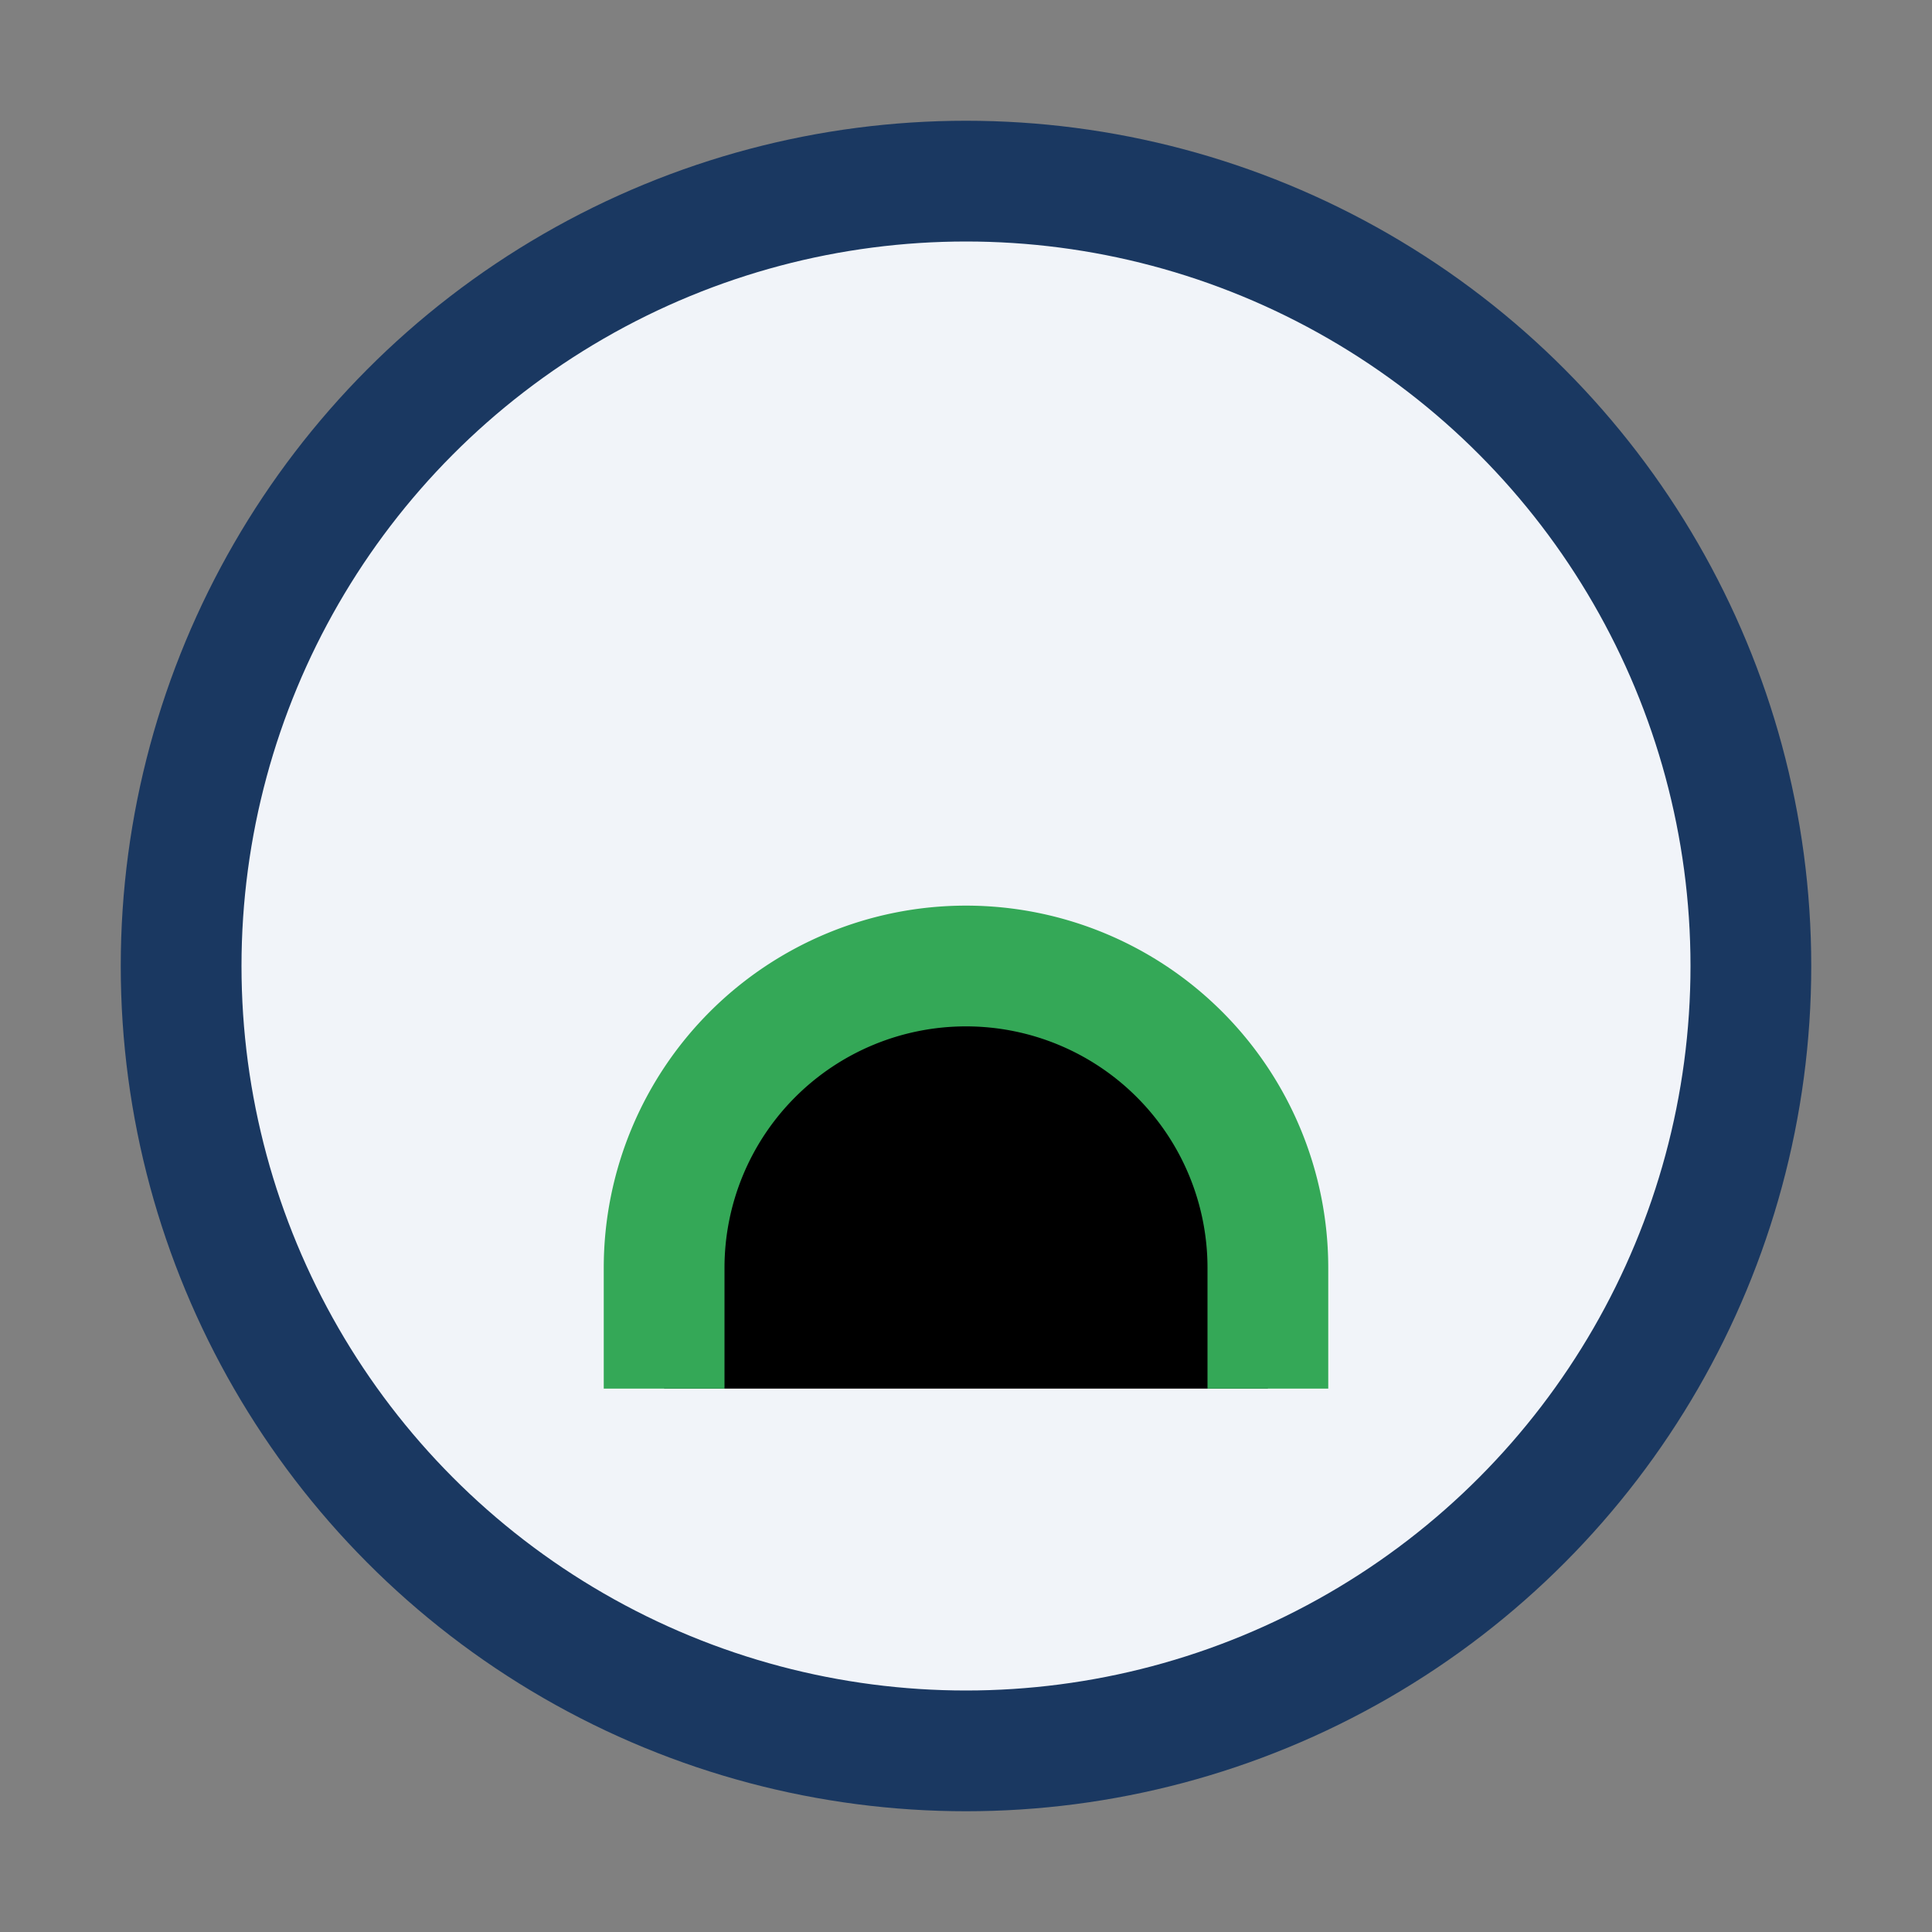
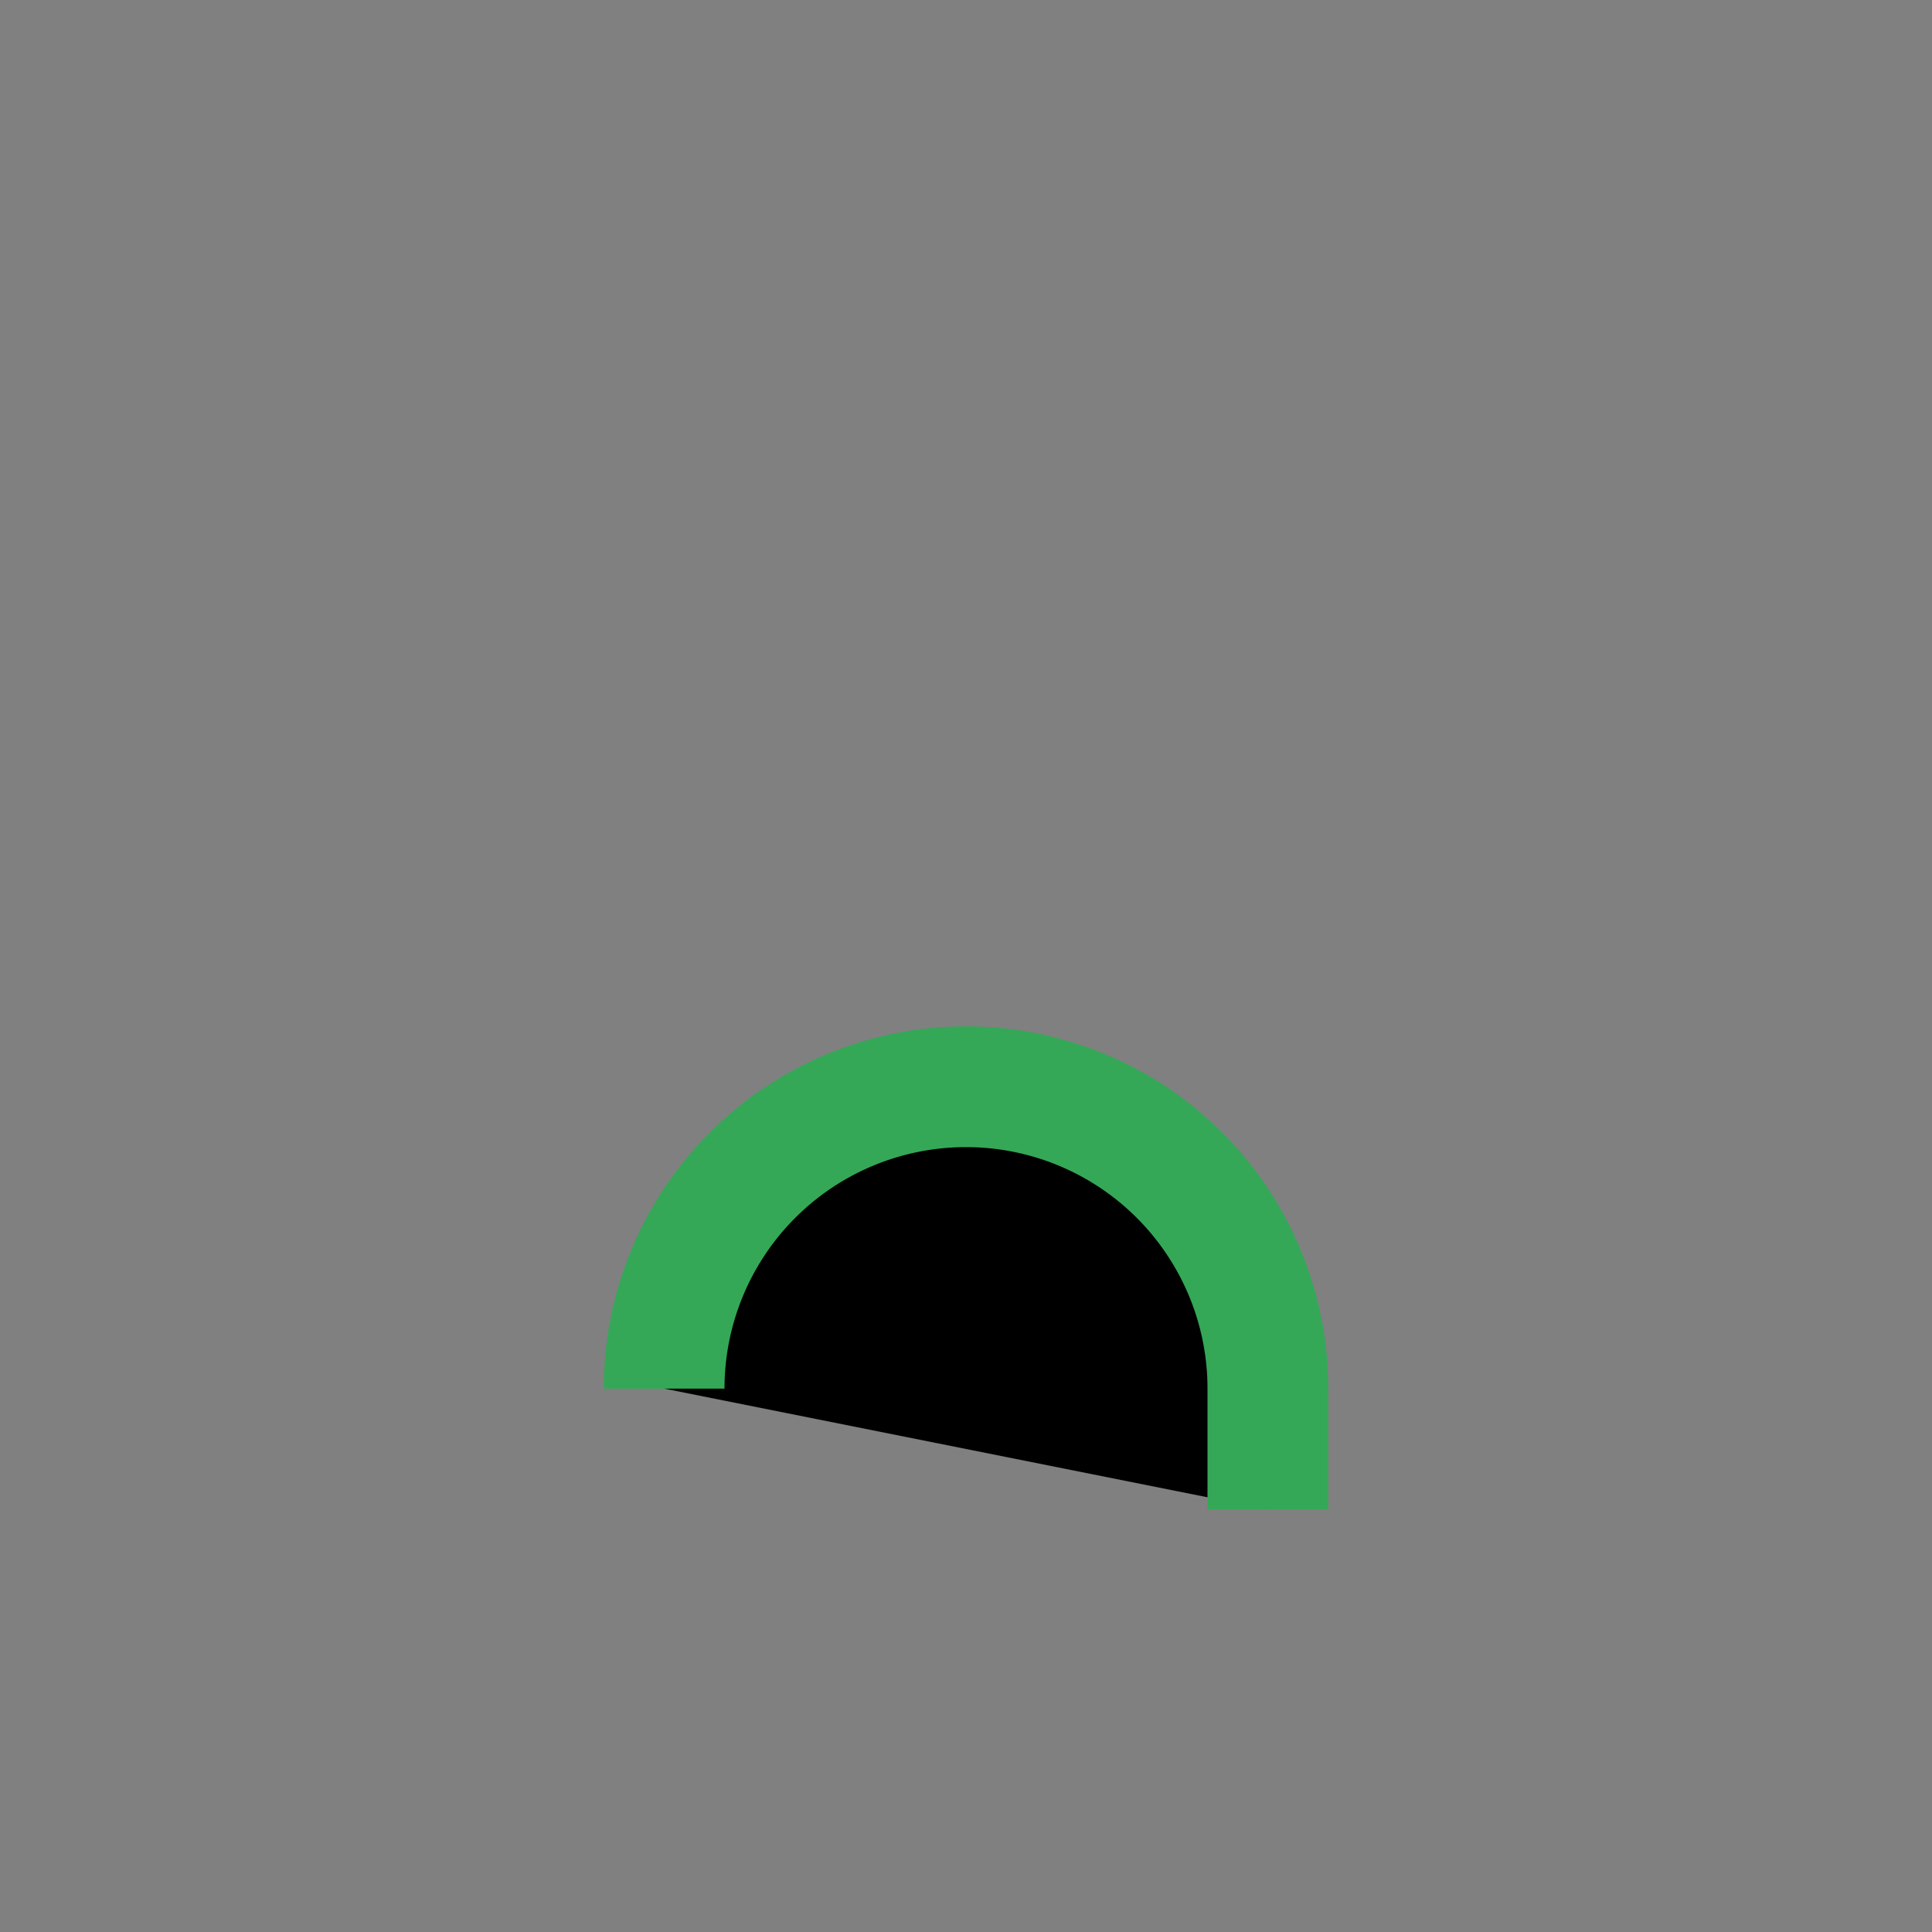
<svg xmlns="http://www.w3.org/2000/svg" width="32" height="32" viewBox="0 0 32 32">
  <rect x="0" y="0" width="32" height="32" fill="#808080" stroke="none" />
-   <circle cx="16" cy="16" r="13" stroke="#1A3861" stroke-width="2" fill="#F1F4F9" />
-   <path d="M11 23v-2a5 5 0 0 1 10 0v2" stroke="#34A857" stroke-width="2" />
+   <path d="M11 23a5 5 0 0 1 10 0v2" stroke="#34A857" stroke-width="2" />
</svg>